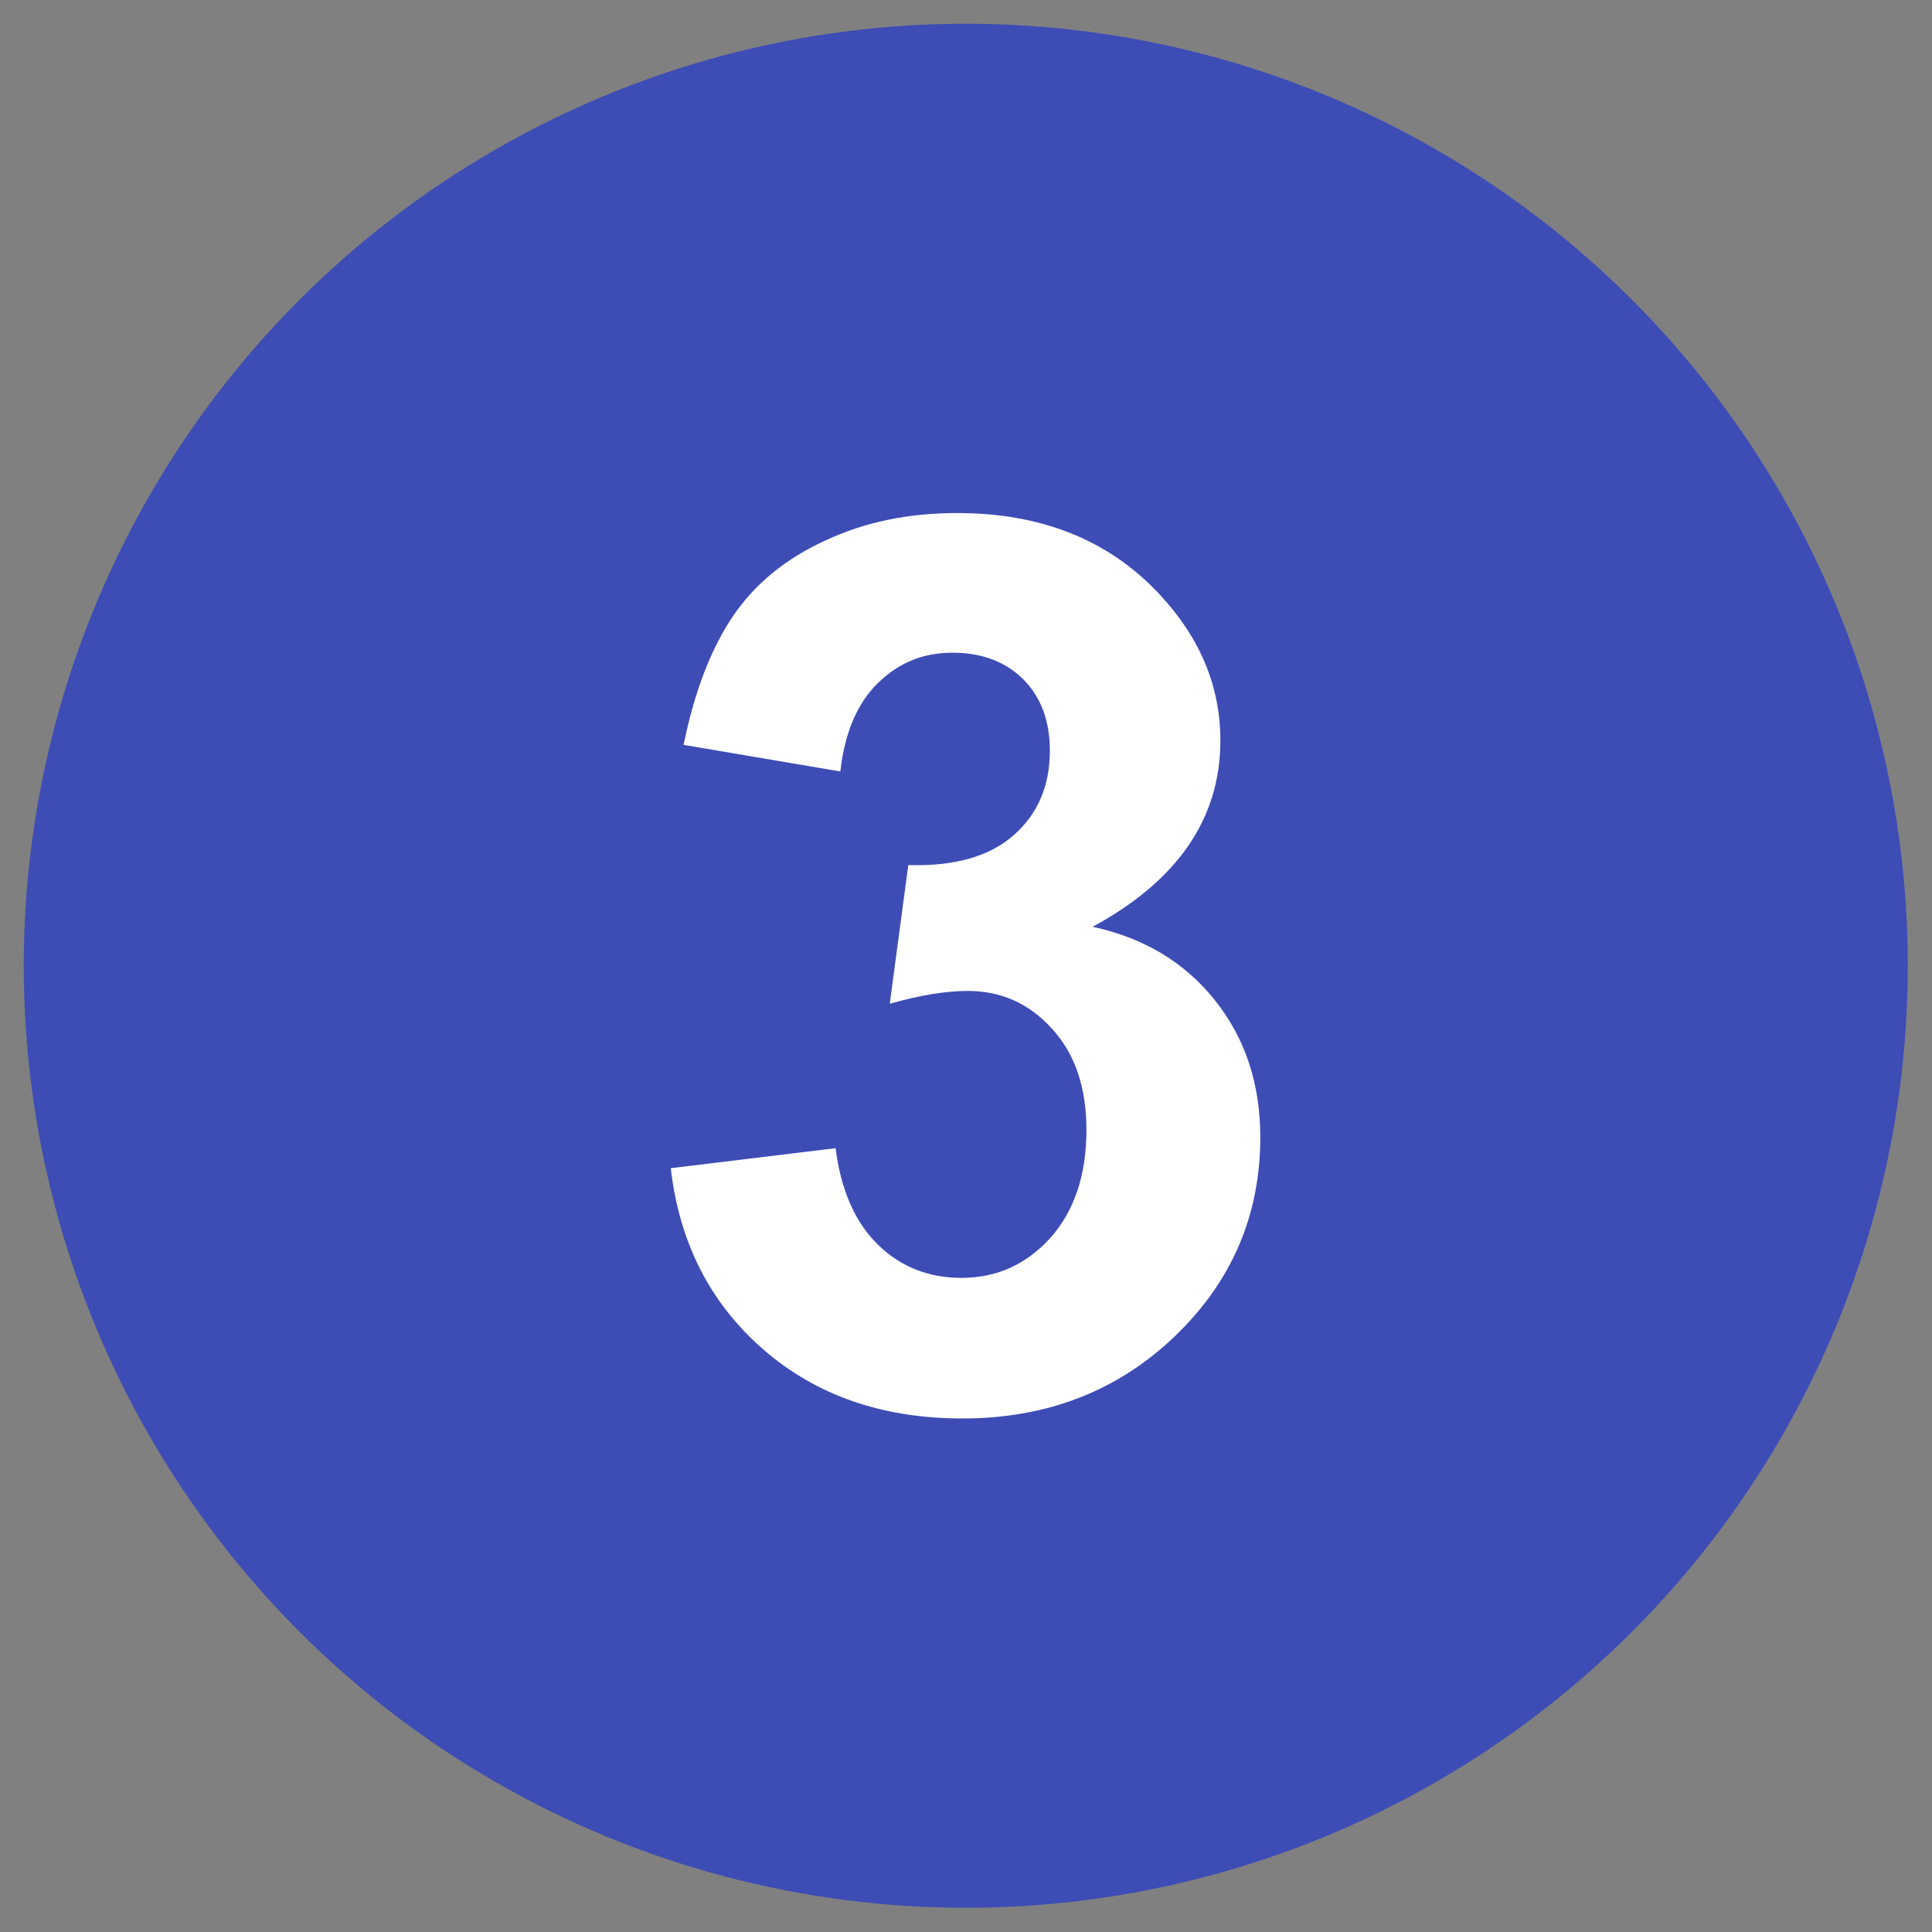
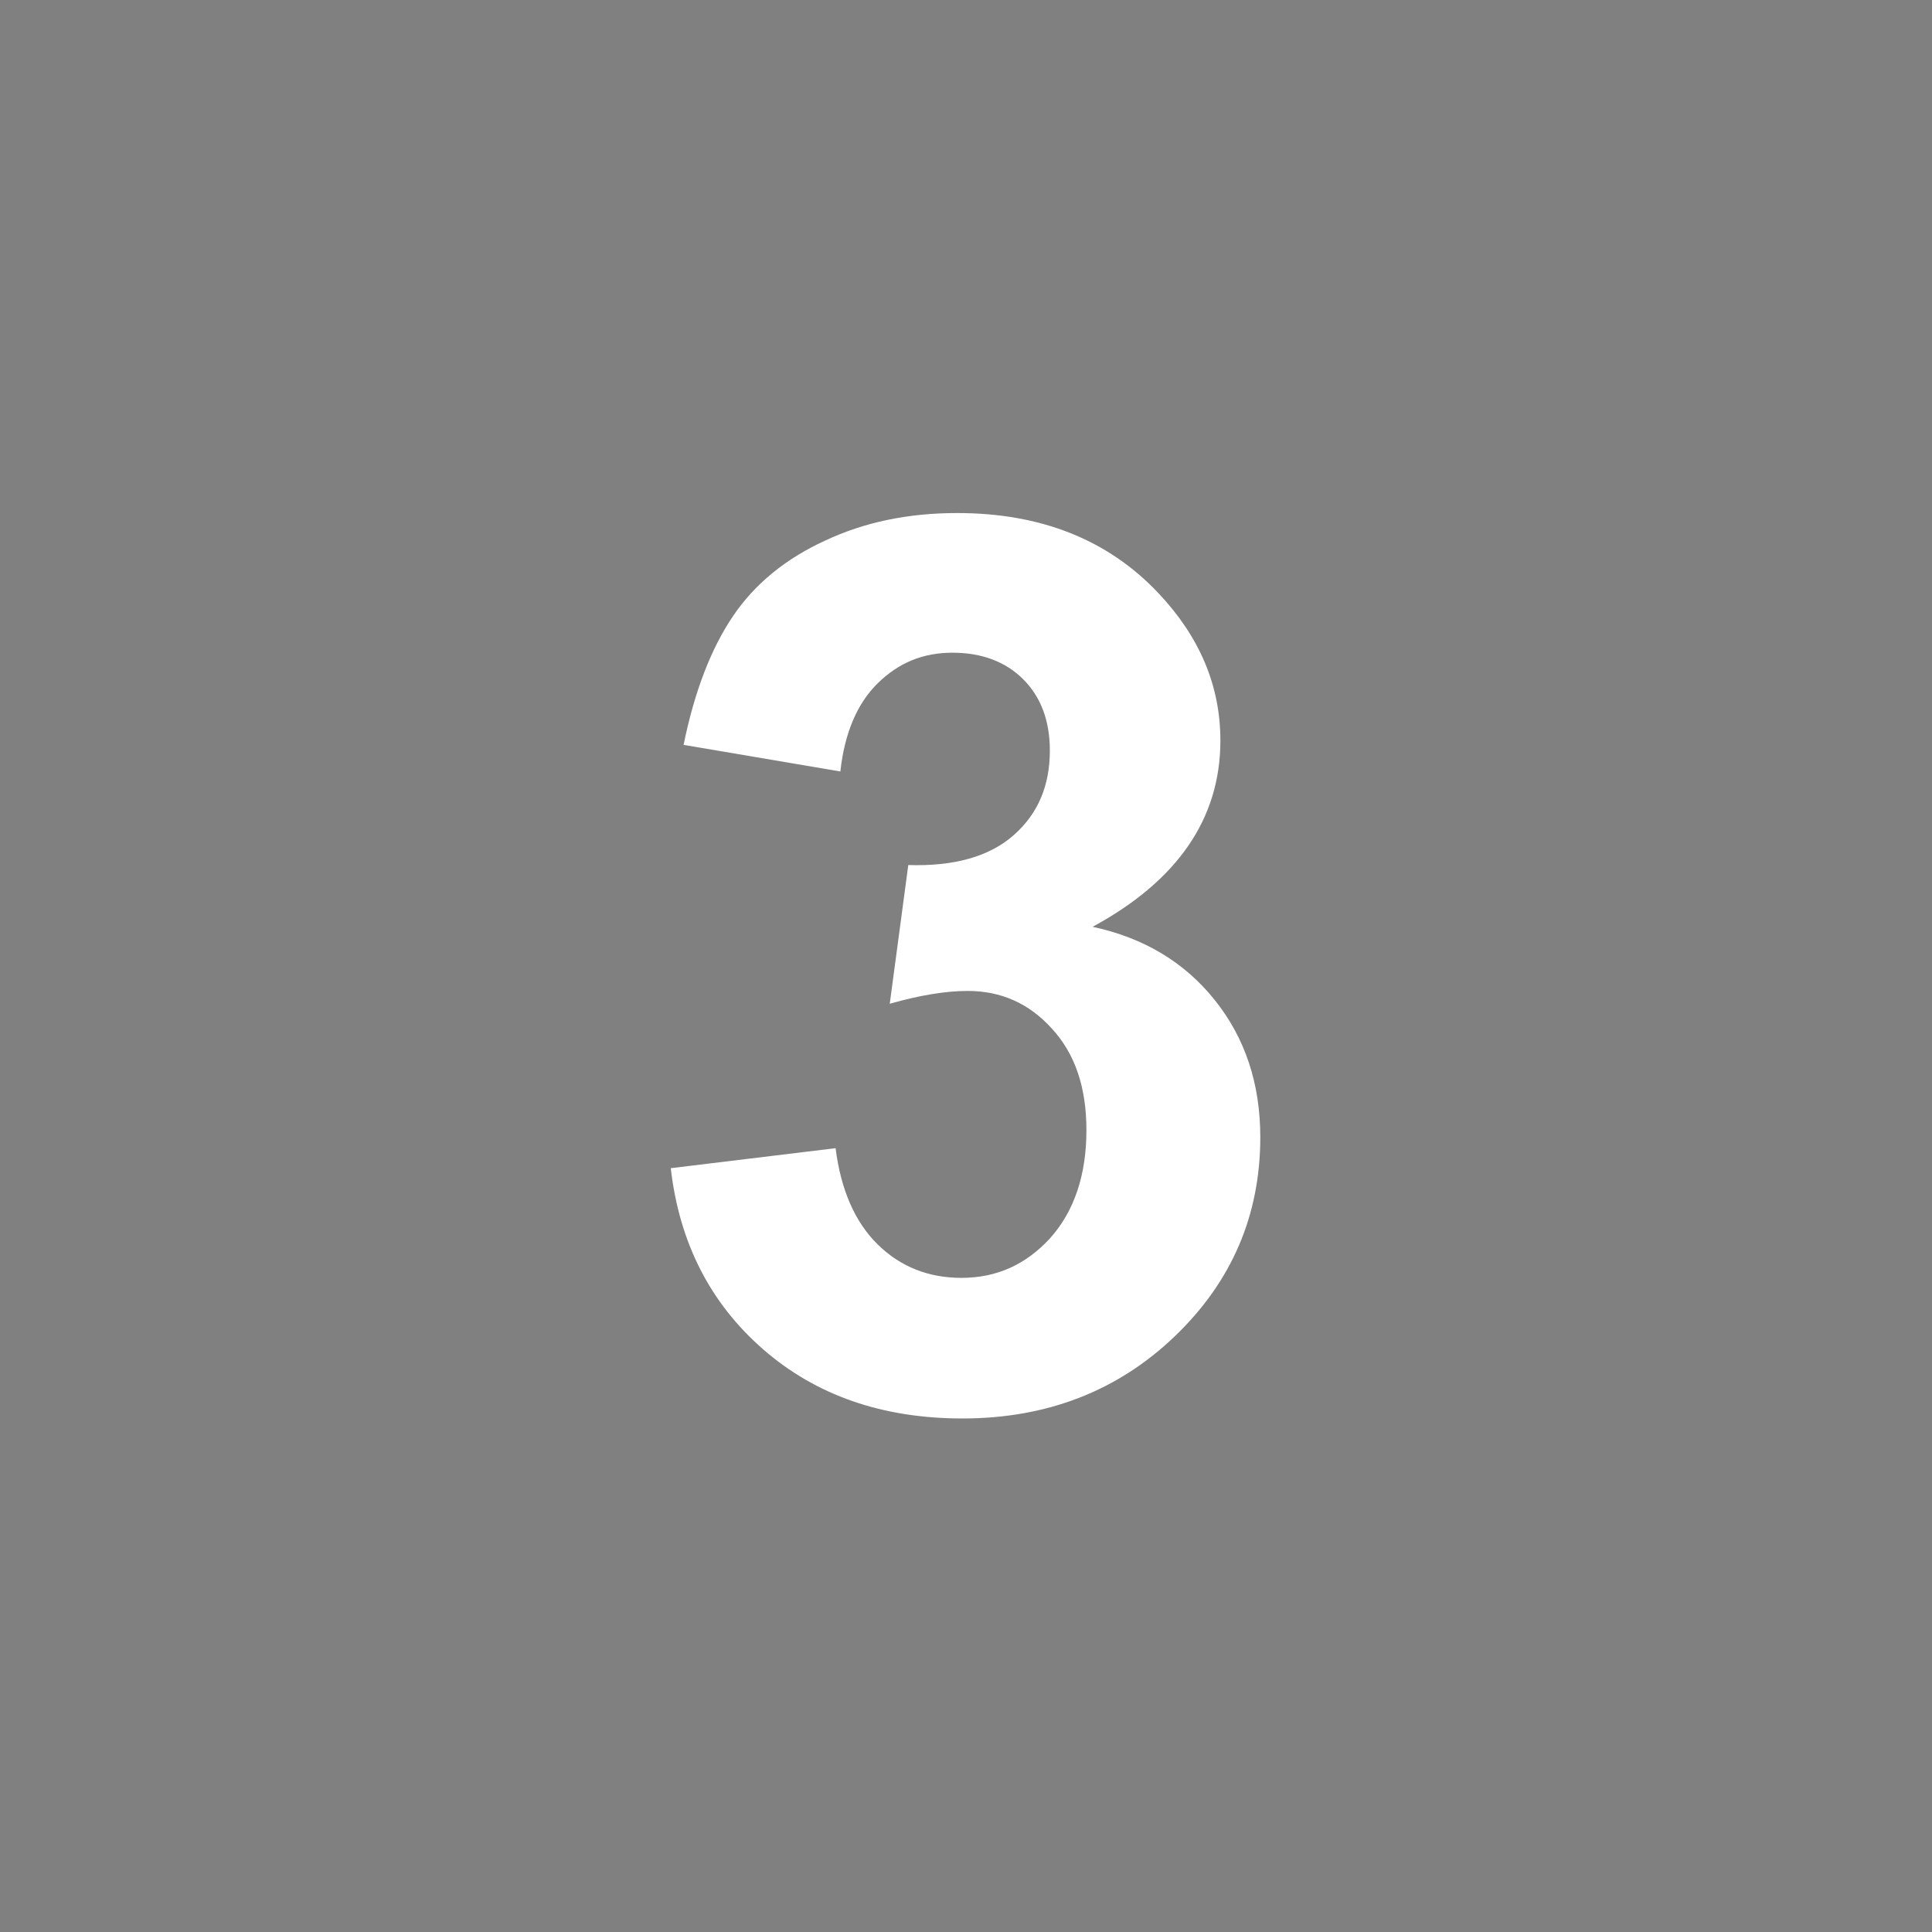
<svg xmlns="http://www.w3.org/2000/svg" id="Layer_1" data-name="Layer 1" viewBox="0 0 40.67 40.67">
  <rect x="0" y="0" width="40.67" height="40.67" fill="#808080" stroke="none" />
  <defs>
    <style>
      .cls-1 {
        fill: #fff;
      }

      .cls-2 {
        fill: #3e4cb5;
      }
    </style>
  </defs>
-   <circle class="cls-2" cx="20.33" cy="20.33" r="19.83" />
  <path class="cls-1" d="M14.13,24.59l3.46-.42c.11.88.41,1.56.89,2.03.48.47,1.07.7,1.76.7.74,0,1.36-.28,1.87-.84.5-.56.76-1.32.76-2.27,0-.9-.24-1.61-.73-2.14-.48-.53-1.07-.79-1.77-.79-.46,0-1.01.09-1.64.27l.39-2.92c.97.03,1.71-.18,2.22-.63.51-.45.76-1.04.76-1.78,0-.63-.19-1.13-.56-1.5s-.87-.56-1.49-.56-1.13.21-1.57.64c-.43.42-.7,1.04-.79,1.86l-3.3-.56c.23-1.13.58-2.03,1.04-2.71.46-.68,1.11-1.21,1.94-1.59.83-.39,1.75-.58,2.78-.58,1.76,0,3.17.56,4.23,1.68.87.92,1.31,1.95,1.31,3.11,0,1.64-.9,2.95-2.69,3.92,1.07.23,1.93.74,2.57,1.54.64.8.96,1.76.96,2.89,0,1.64-.6,3.04-1.8,4.19s-2.69,1.73-4.47,1.73c-1.69,0-3.09-.49-4.2-1.46-1.11-.97-1.76-2.24-1.94-3.81Z" />
</svg>